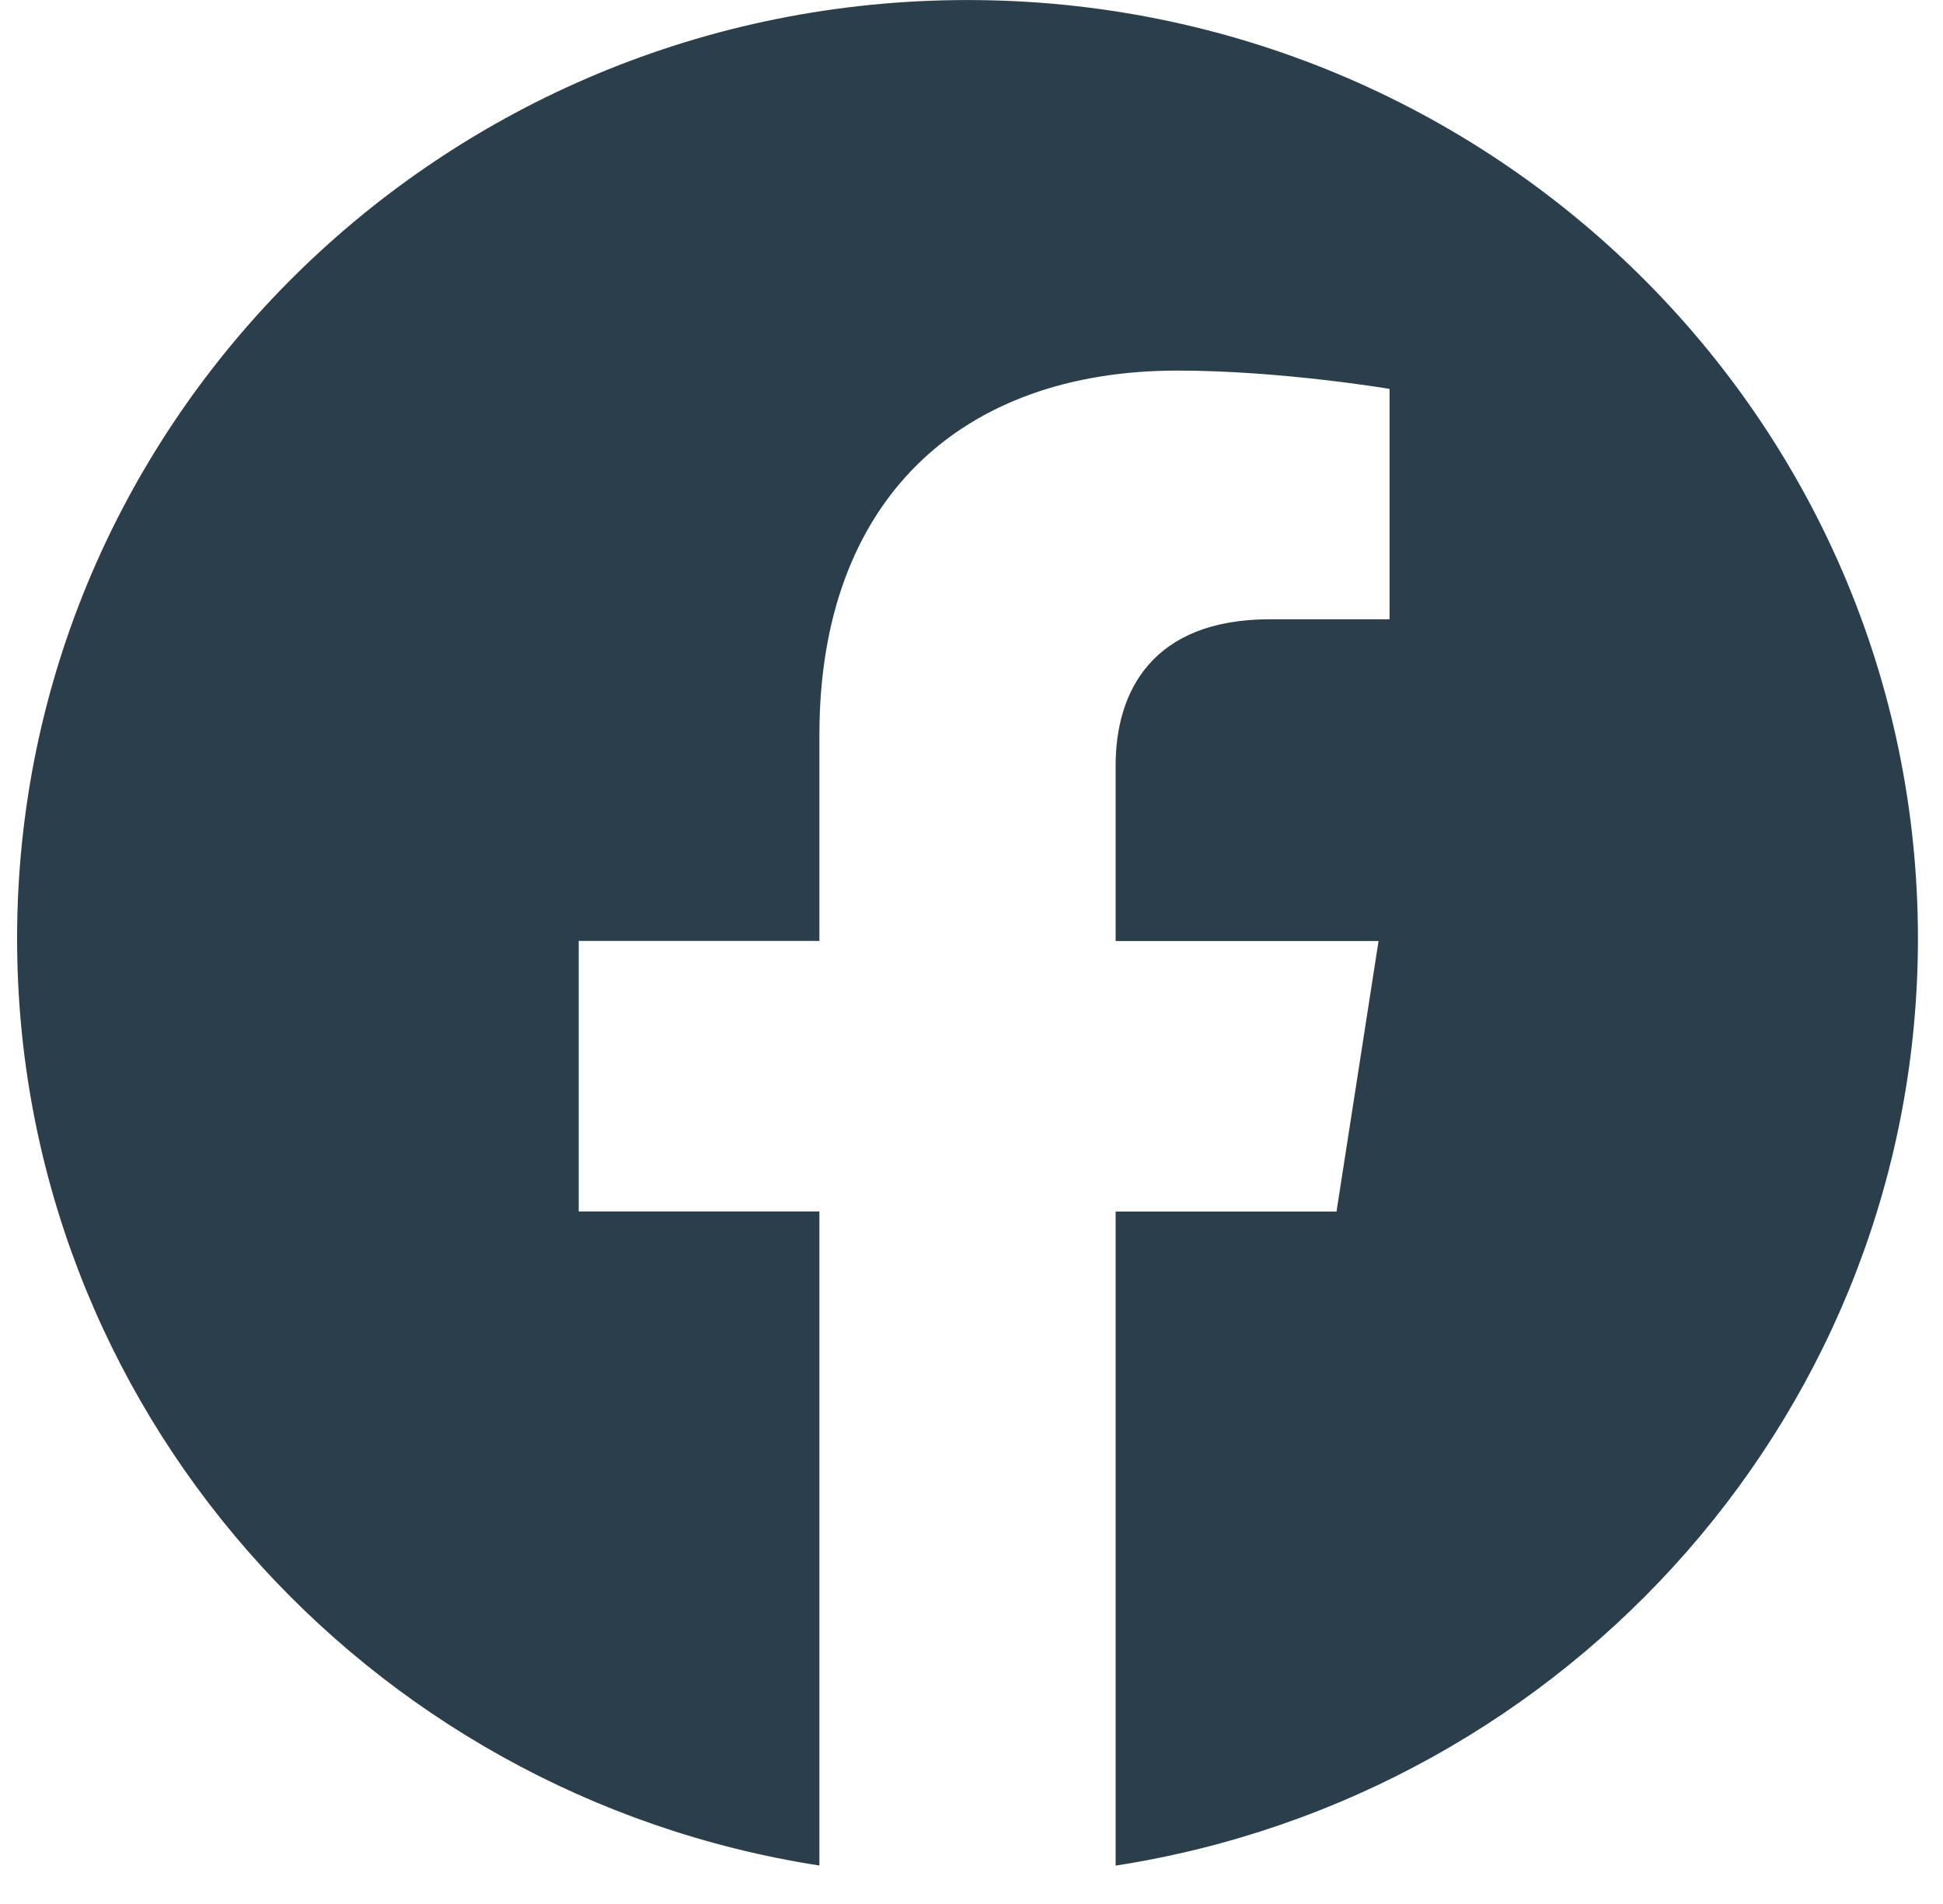
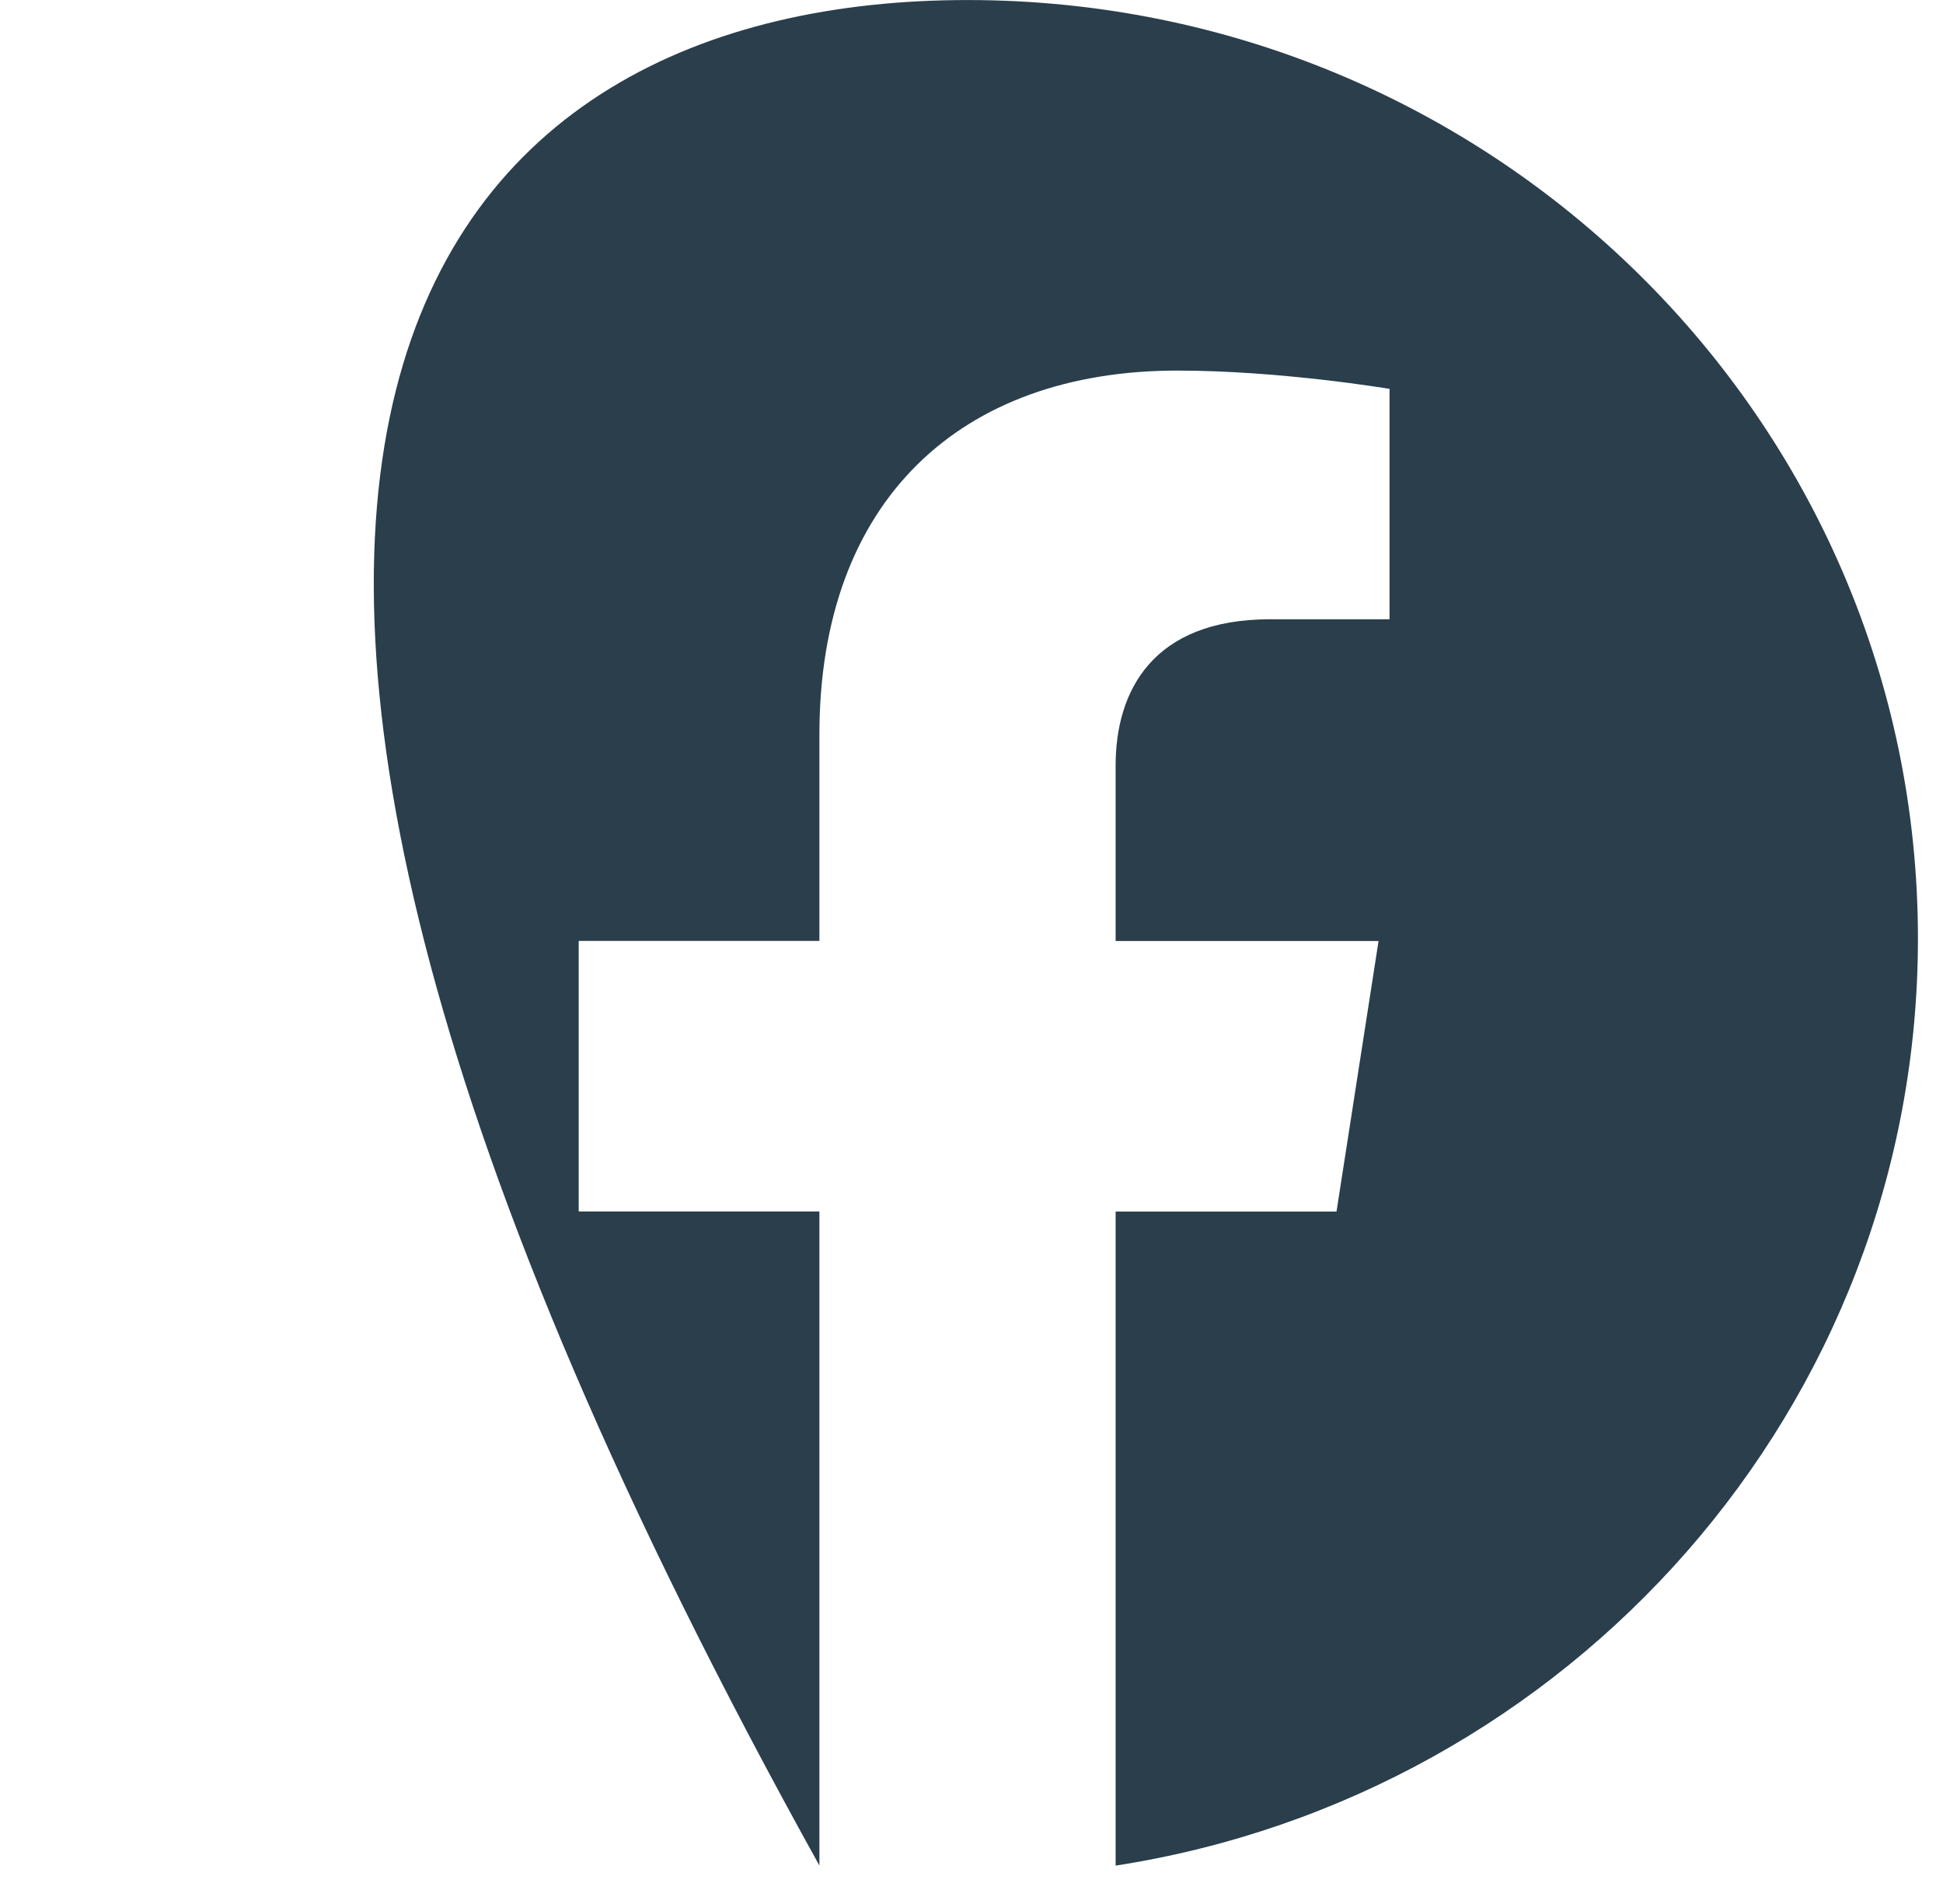
<svg xmlns="http://www.w3.org/2000/svg" width="50" height="49" viewBox="0 0 50 49" fill="none">
-   <path d="M49.355 24.152C49.355 36.206 40.399 46.199 28.709 48.012V31.18H34.393L35.475 24.217H28.709V19.698C28.709 17.793 29.654 15.937 32.683 15.937H35.758V10.008C35.758 10.008 32.966 9.537 30.298 9.537C24.726 9.537 21.086 12.872 21.086 18.907V24.215H14.892V31.178H21.086V48.01C9.398 46.195 0.44 36.204 0.44 24.152C0.44 10.815 11.391 0.001 24.897 0.001C38.404 0.001 49.355 10.813 49.355 24.152Z" fill="#2A3E4C" />
+   <path d="M49.355 24.152C49.355 36.206 40.399 46.199 28.709 48.012V31.18H34.393L35.475 24.217H28.709V19.698C28.709 17.793 29.654 15.937 32.683 15.937H35.758V10.008C35.758 10.008 32.966 9.537 30.298 9.537C24.726 9.537 21.086 12.872 21.086 18.907V24.215H14.892V31.178H21.086V48.01C0.44 10.815 11.391 0.001 24.897 0.001C38.404 0.001 49.355 10.813 49.355 24.152Z" fill="#2A3E4C" />
</svg>